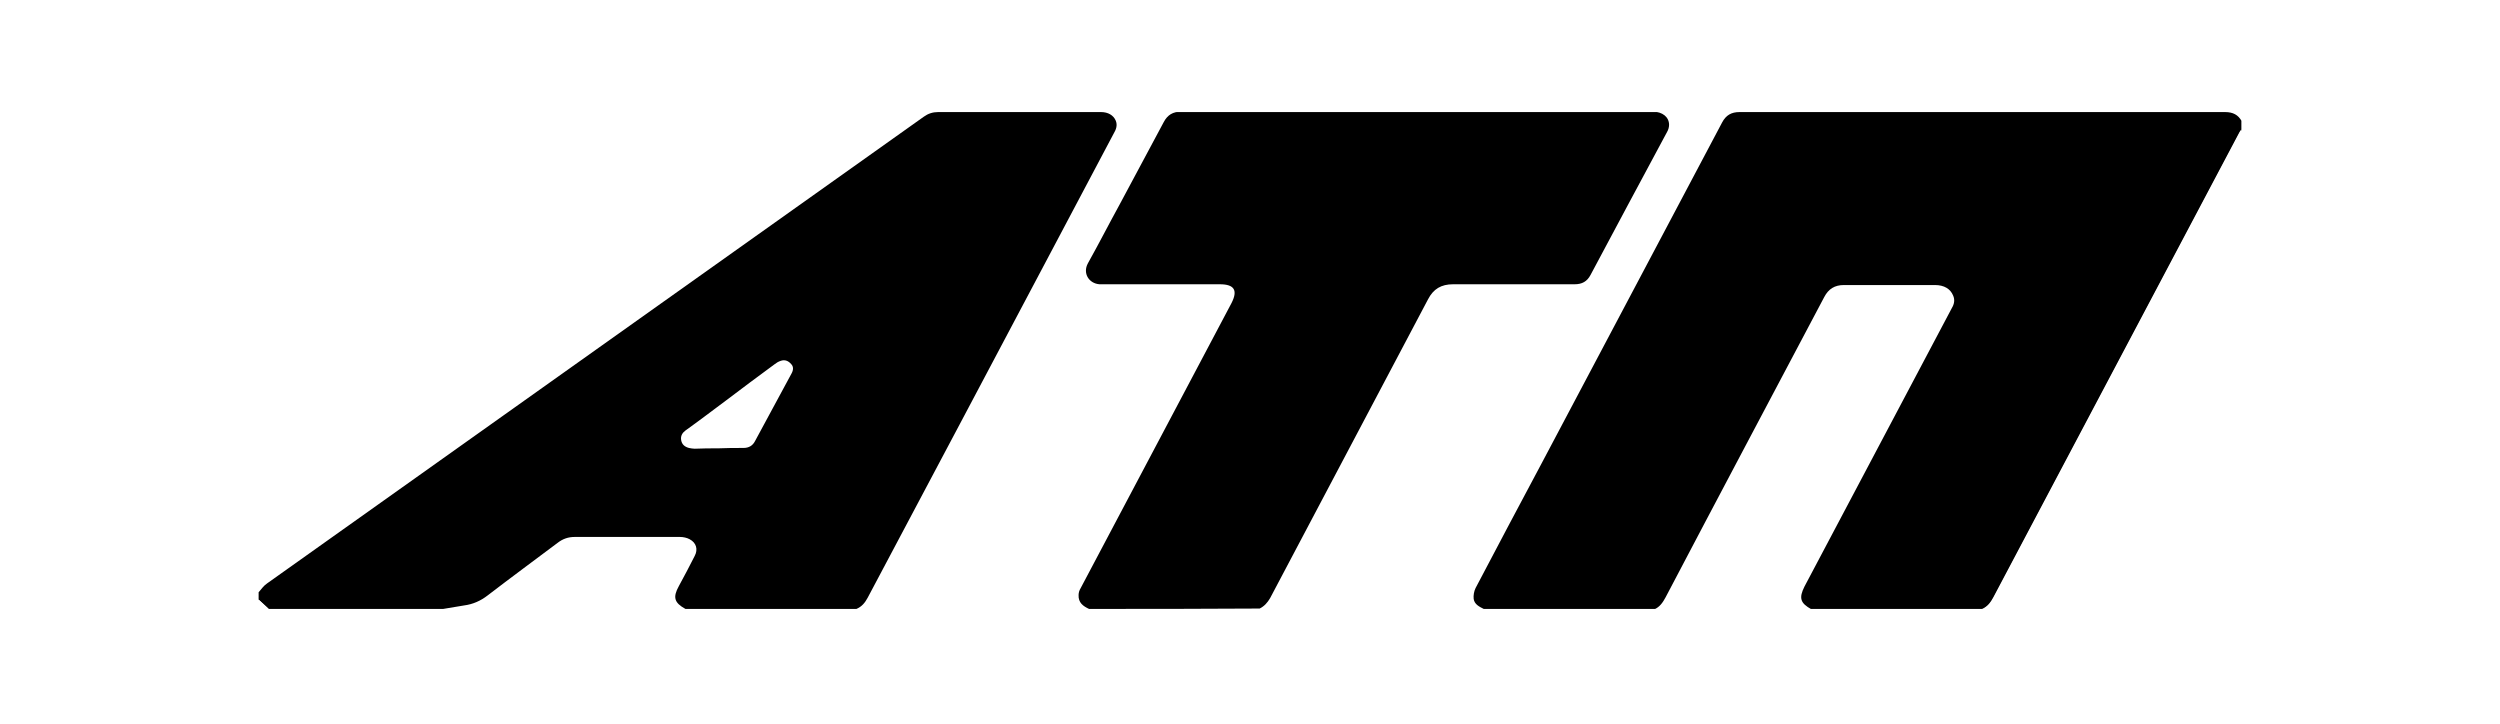
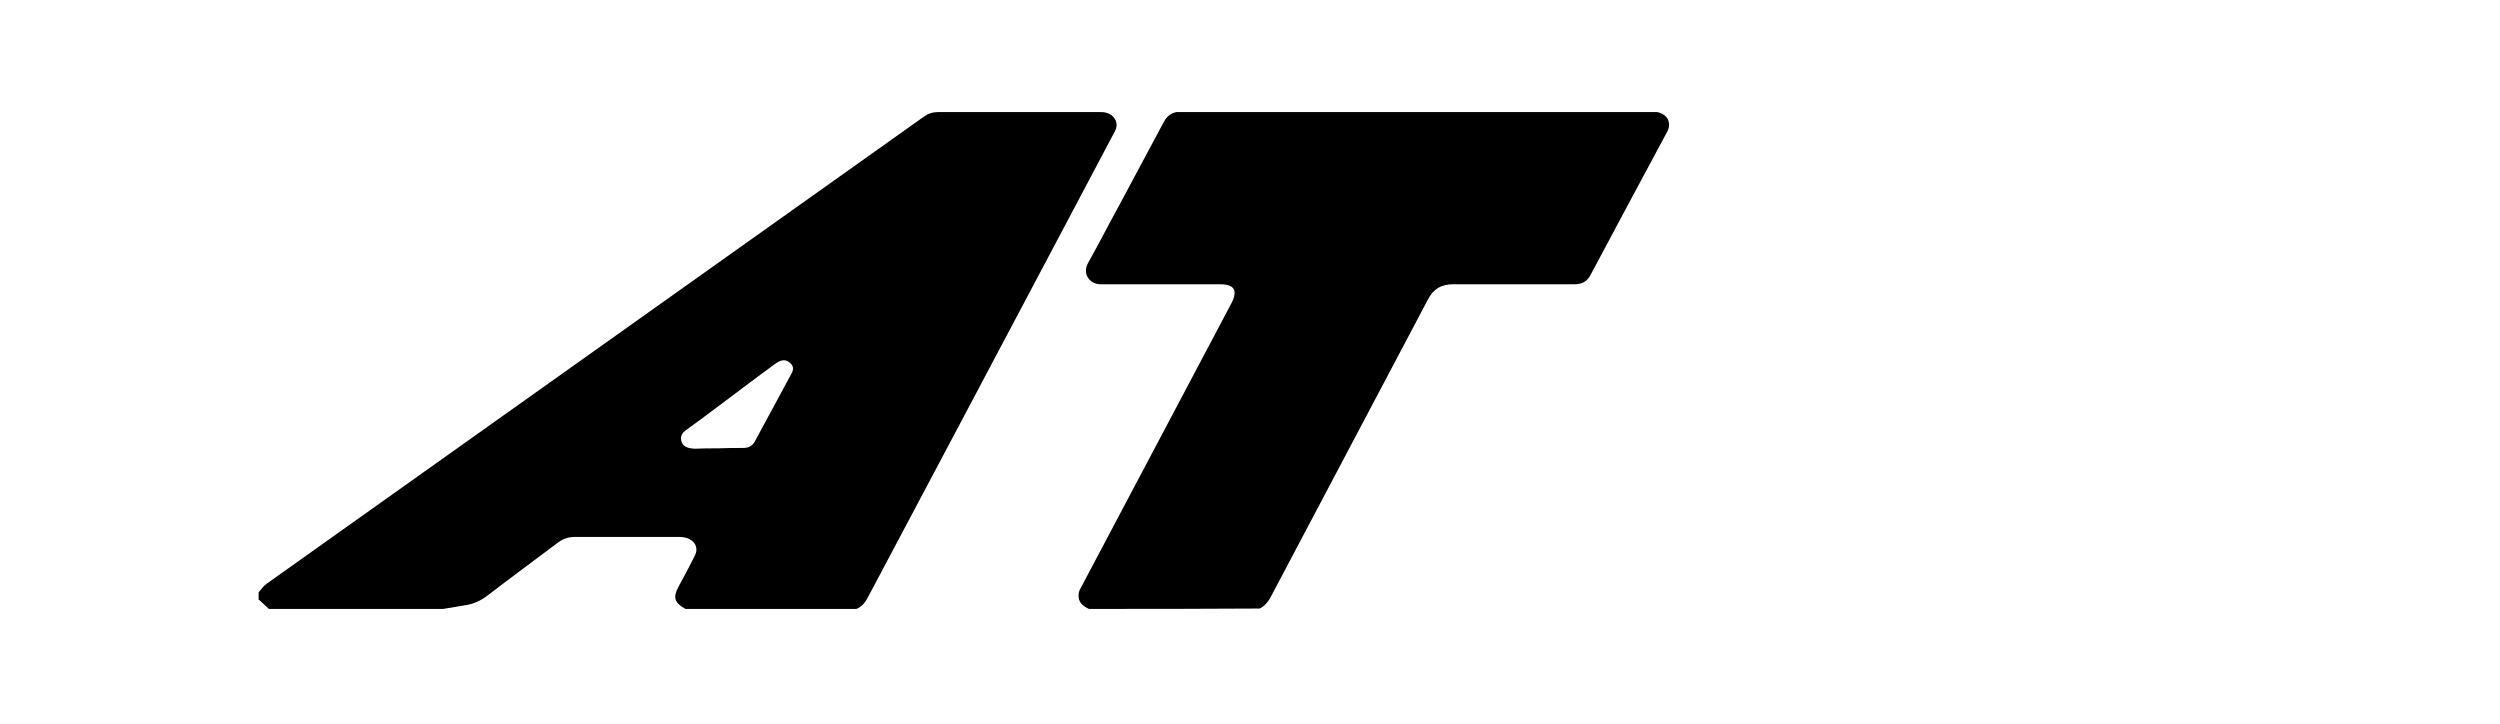
<svg xmlns="http://www.w3.org/2000/svg" width="290" height="84" viewBox="0 0 290 84" fill="none">
  <rect x="0" y="0" width="290" height="84" fill="#808080" stroke="none" />
  <g clip-path="url(#clip0_274_109)">
    <rect width="290" height="84" fill="white" />
    <g clip-path="url(#clip1_274_109)">
-       <path d="M172.112 70.635C171.573 70.365 171.035 70.096 170.945 69.468C170.9 69.064 170.99 68.57 171.169 68.211C173.683 63.408 176.242 58.605 178.8 53.802C185.803 40.605 192.76 27.409 199.762 14.212C200.211 13.359 200.84 13 201.782 13C220.545 13 239.353 13 258.115 13C259.013 13 259.641 13.314 260.045 14.077C260.045 14.392 260.045 14.706 260.045 15.065C259.956 15.155 259.911 15.244 259.821 15.379C250.305 33.379 240.789 51.333 231.273 69.333C230.959 69.916 230.6 70.41 229.971 70.68C223.373 70.68 216.774 70.68 210.131 70.68C208.829 69.961 208.65 69.378 209.323 68.031C211.612 63.677 213.947 59.323 216.236 54.969C219.647 48.55 223.014 42.132 226.425 35.713C226.694 35.264 226.784 34.77 226.56 34.276C226.246 33.513 225.527 33.064 224.45 33.064C220.949 33.064 217.403 33.064 213.902 33.064C212.824 33.064 212.106 33.513 211.612 34.456C205.463 46.082 199.313 57.662 193.209 69.288C192.895 69.872 192.536 70.41 191.907 70.68C185.309 70.635 178.71 70.635 172.112 70.635Z" fill="black" />
      <path d="M30 68.704C30.314 68.345 30.584 67.941 30.988 67.672C45.261 57.528 59.535 47.383 73.809 37.239C84.942 29.339 96.028 21.439 107.16 13.539C107.654 13.18 108.193 13 108.821 13C115.105 13 121.434 13 127.719 13C128.527 13 129.155 13.359 129.424 13.988C129.649 14.526 129.469 15.02 129.2 15.469C126.776 20.047 124.352 24.626 121.928 29.204C114.836 42.625 107.744 55.957 100.652 69.333C100.338 69.916 99.978 70.365 99.35 70.635C92.752 70.635 86.153 70.635 79.51 70.635C78.208 69.916 78.029 69.288 78.747 67.986C79.376 66.819 80.004 65.652 80.587 64.485C80.991 63.722 80.767 62.959 80.004 62.555C79.69 62.376 79.241 62.286 78.882 62.286C74.797 62.286 70.712 62.286 66.672 62.286C65.909 62.286 65.281 62.51 64.698 62.959C62.004 64.979 59.266 66.999 56.573 69.064C55.765 69.692 54.867 70.096 53.835 70.231C53.027 70.365 52.219 70.5 51.411 70.635C44.678 70.635 37.9 70.635 31.167 70.635C30.763 70.276 30.359 69.916 30 69.557C30 69.288 30 68.974 30 68.704ZM83.326 52.007C83.326 51.962 83.326 51.962 83.326 52.007C84.313 51.962 85.256 51.962 86.243 51.962C86.872 51.962 87.32 51.692 87.59 51.154C88.981 48.55 90.418 45.947 91.809 43.343C92.034 42.94 92.079 42.535 91.764 42.221C91.45 41.862 91.046 41.683 90.552 41.862C90.283 41.952 90.058 42.087 89.834 42.266C87.949 43.658 86.064 45.049 84.178 46.486C82.607 47.653 81.081 48.82 79.51 49.942C79.151 50.211 78.927 50.57 79.016 51.064C79.106 51.558 79.42 51.827 79.914 51.962C80.139 52.007 80.363 52.051 80.587 52.051C81.53 52.007 82.428 52.007 83.326 52.007Z" fill="black" />
      <path d="M126.328 70.635C125.654 70.32 125.071 69.916 125.116 69.019C125.116 68.749 125.205 68.48 125.34 68.256C131.175 57.214 137.011 46.216 142.846 35.174C143.609 33.693 143.205 32.975 141.499 32.975C137.011 32.975 132.522 32.975 128.033 32.975C127.854 32.975 127.719 32.975 127.54 32.975C126.328 32.885 125.565 31.718 126.193 30.551C127.45 28.306 128.617 26.017 129.874 23.728C131.579 20.541 133.285 17.354 134.991 14.167C135.44 13.314 136.068 12.955 137.011 12.955C155.235 12.955 173.504 12.955 191.728 12.955C192.85 12.955 193.613 13.584 193.613 14.481C193.613 14.751 193.523 15.065 193.389 15.289C190.426 20.81 187.463 26.331 184.501 31.897C184.097 32.66 183.513 32.975 182.661 32.975C177.947 32.975 173.234 32.975 168.566 32.975C167.175 32.975 166.277 33.513 165.649 34.725C159.544 46.261 153.439 57.842 147.335 69.378C147.02 69.916 146.661 70.32 146.123 70.59C139.524 70.635 132.926 70.635 126.328 70.635Z" fill="black" />
-       <path d="M229.926 70.634C230.554 70.365 230.913 69.871 231.227 69.288C240.743 51.288 250.26 33.333 259.776 15.334C259.82 15.244 259.91 15.109 260 15.02C260 33.558 260 52.096 260 70.589C249.99 70.634 239.98 70.634 229.926 70.634Z" fill="white" />
      <path d="M30 69.558C30.404 69.917 30.808 70.276 31.167 70.635C30.763 70.635 30.359 70.635 30 70.635C30 70.276 30 69.917 30 69.558Z" fill="white" />
    </g>
  </g>
  <defs>
    <clipPath id="clip0_274_109">
      <rect width="290" height="84" fill="white" />
    </clipPath>
    <clipPath id="clip1_274_109">
      <rect width="230" height="57.635" fill="white" transform="translate(30 13)" />
    </clipPath>
  </defs>
</svg>